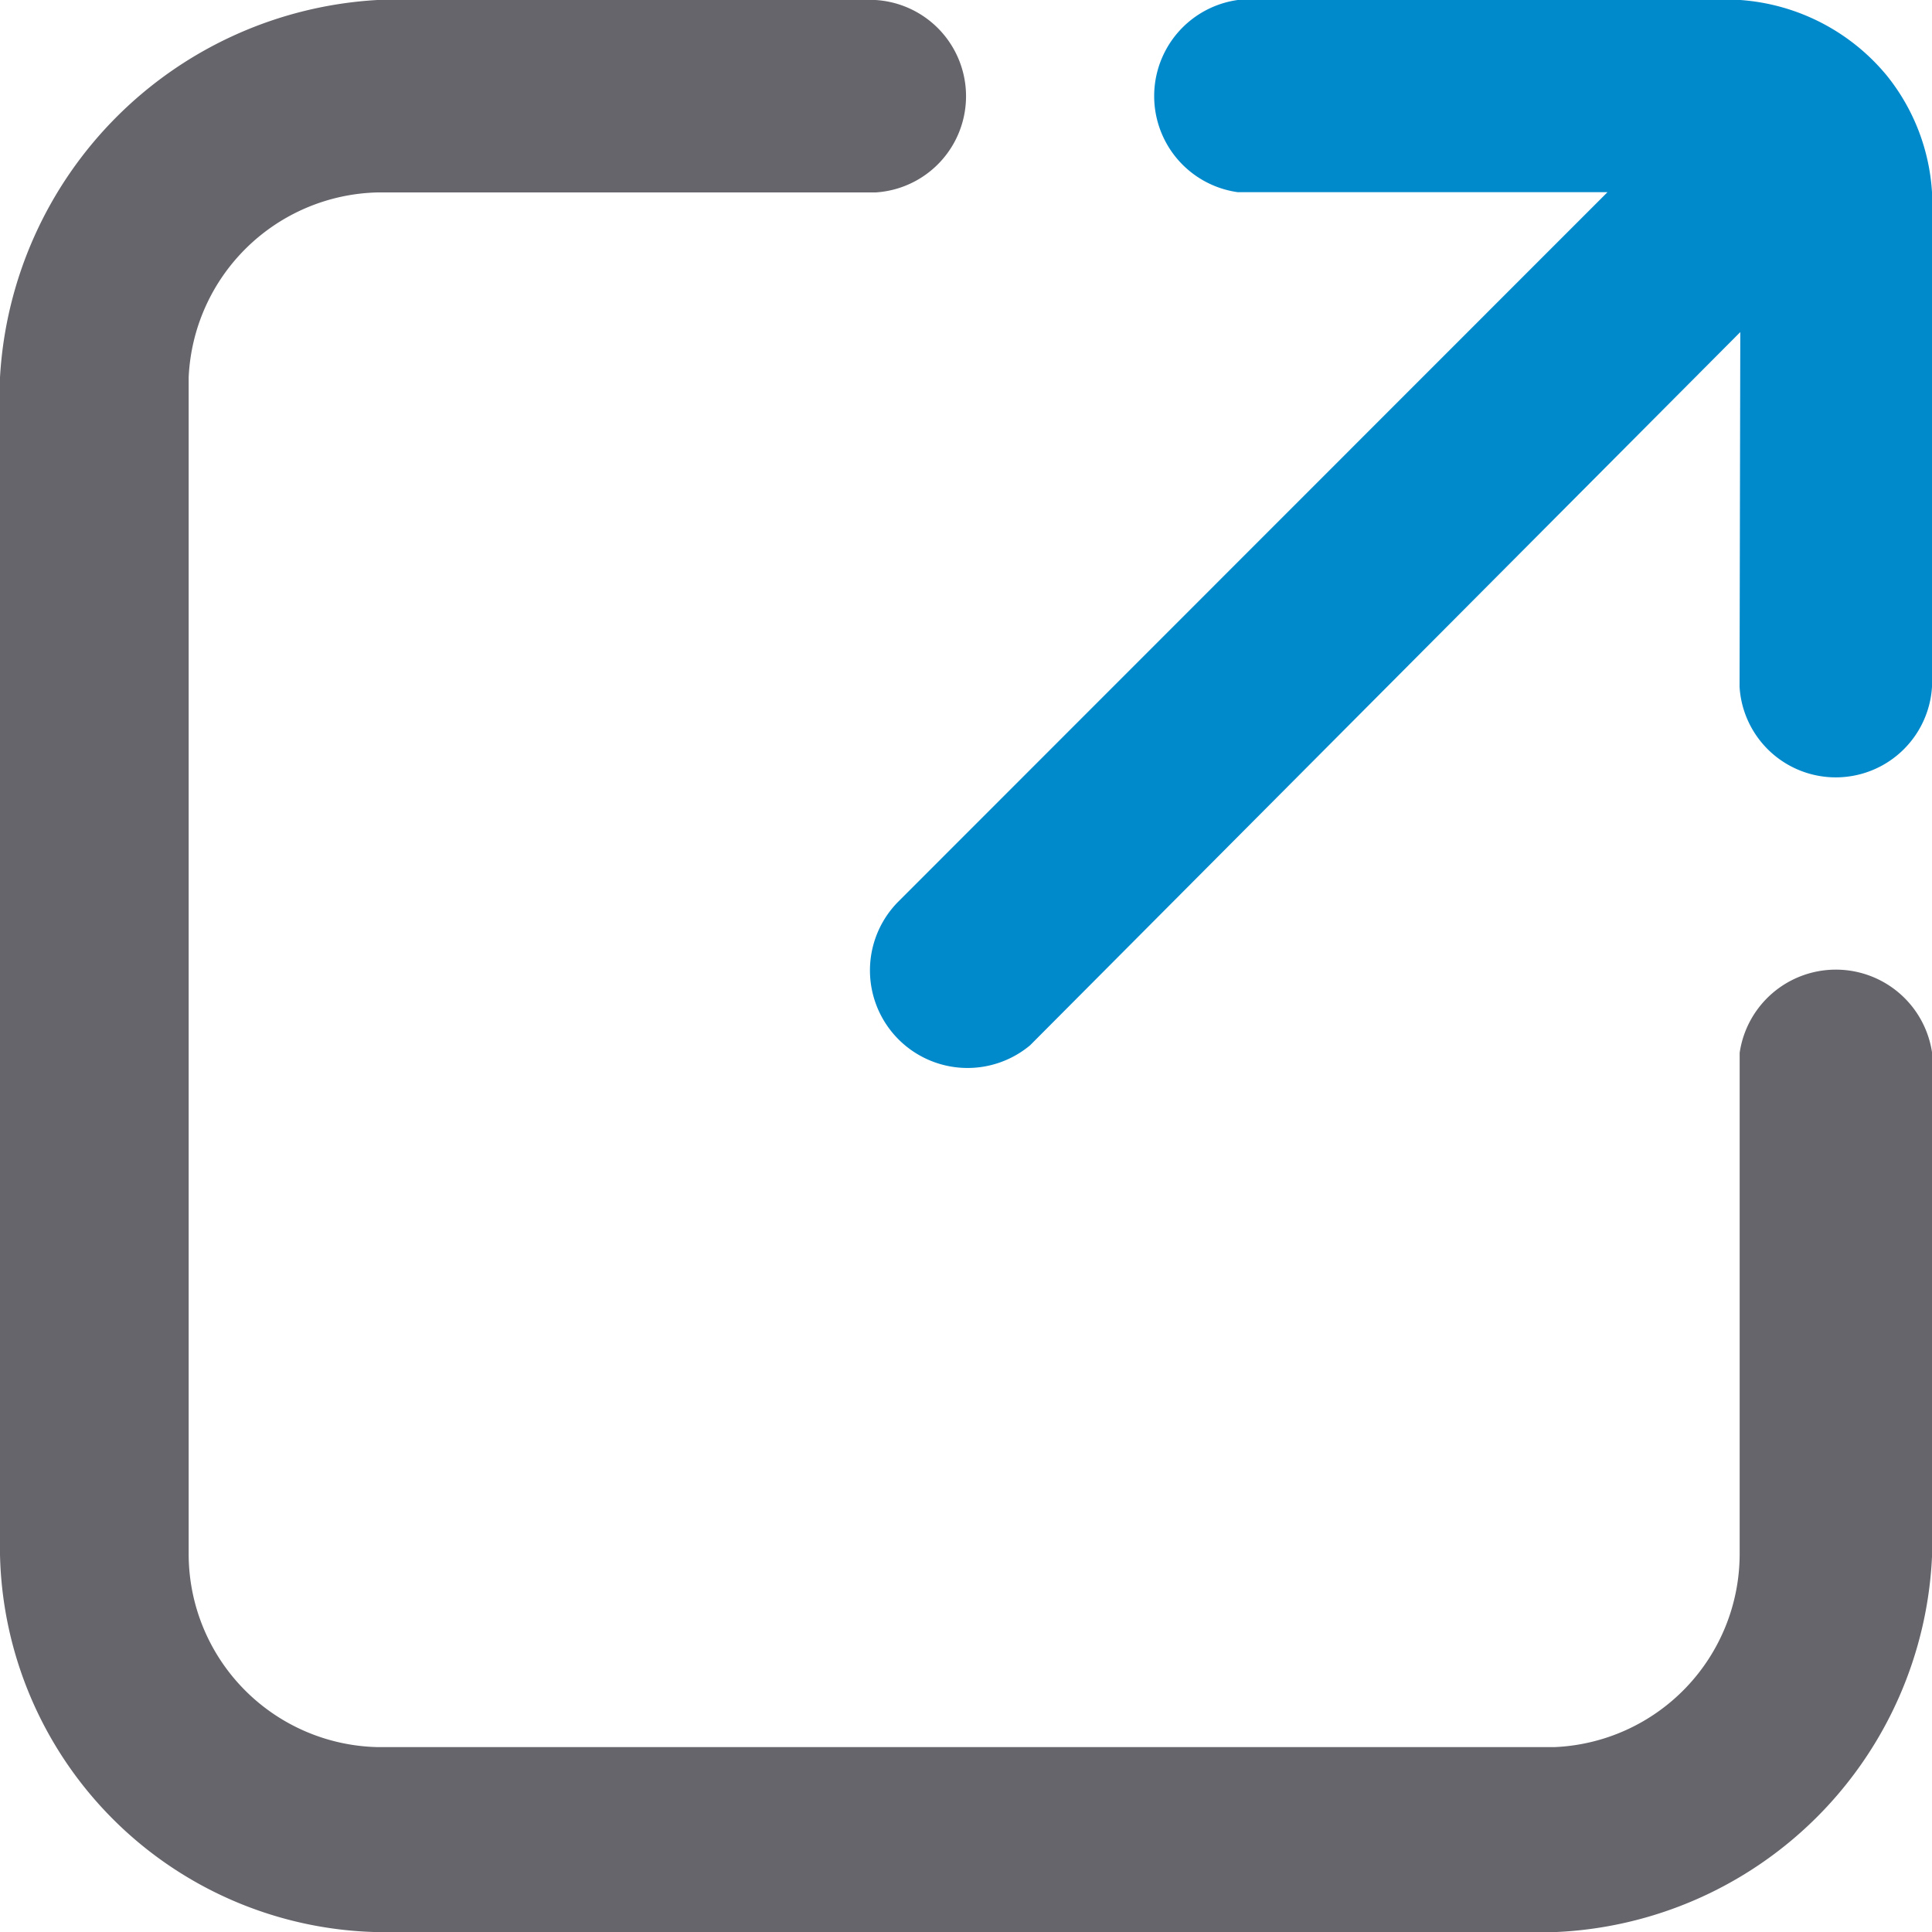
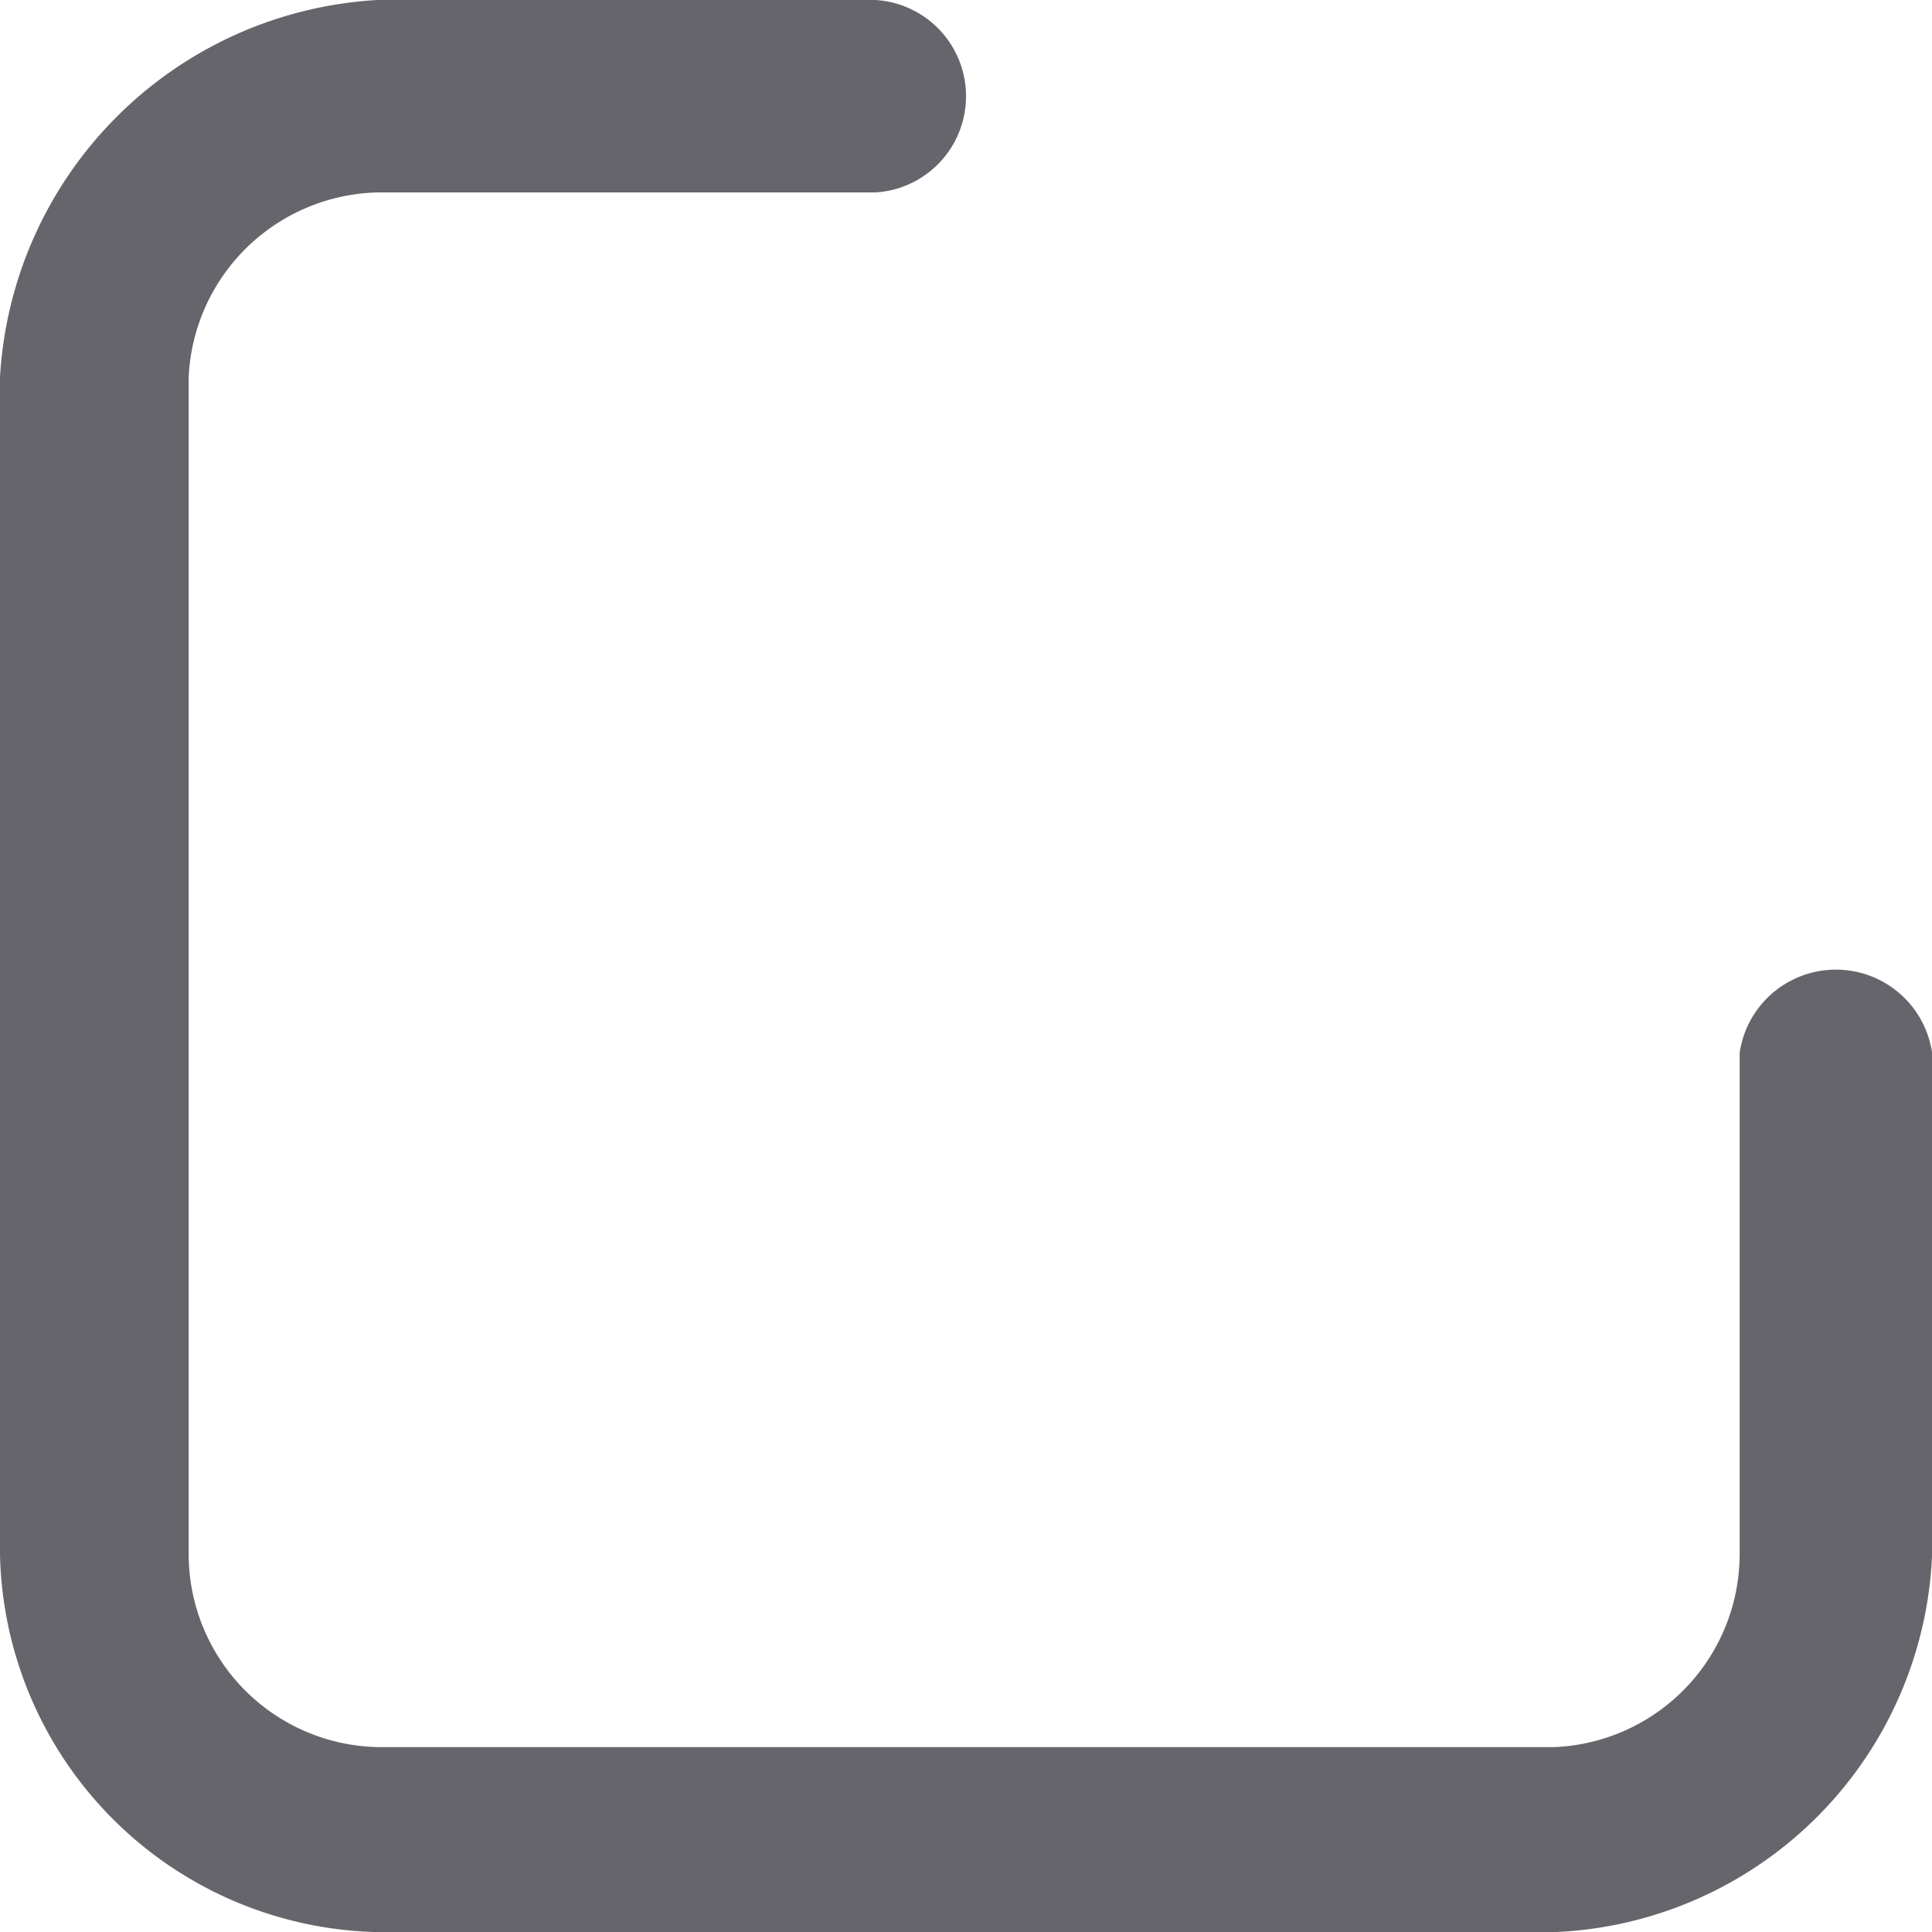
<svg xmlns="http://www.w3.org/2000/svg" width="99.995" height="99.995" viewBox="0 0 99.995 99.995">
  <g id="icon_share" transform="translate(-256 -256)">
    <path id="share" d="M275.53,256A20.746,20.746,0,0,0,256,275.53v60.935A19.98,19.98,0,0,0,275.53,356h60.935A20.4,20.4,0,0,0,356,336.465V310.49a5.033,5.033,0,0,0-9.96,0v25.975a10.01,10.01,0,0,1-9.57,9.96H275.53a10,10,0,0,1-9.765-9.96V275.53a10.025,10.025,0,0,1,9.765-9.57h25.78a4.989,4.989,0,0,0,0-9.96Z" fill="#65656b" />
-     <path id="shape" d="M505.754,256a5.022,5.022,0,0,0,0,9.946h19.14l-36.717,36.731a5.051,5.051,0,0,0,6.836,7.422l36.755-36.912c-.013,6.185-.026,12.174-.038,18.358a4.989,4.989,0,0,0,9.96,0v-25.6a10.665,10.665,0,0,0-2.344-6.04A10.823,10.823,0,0,0,531.768,256Z" transform="translate(-185.695)" fill="#008ACB" />
  </g>
</svg>